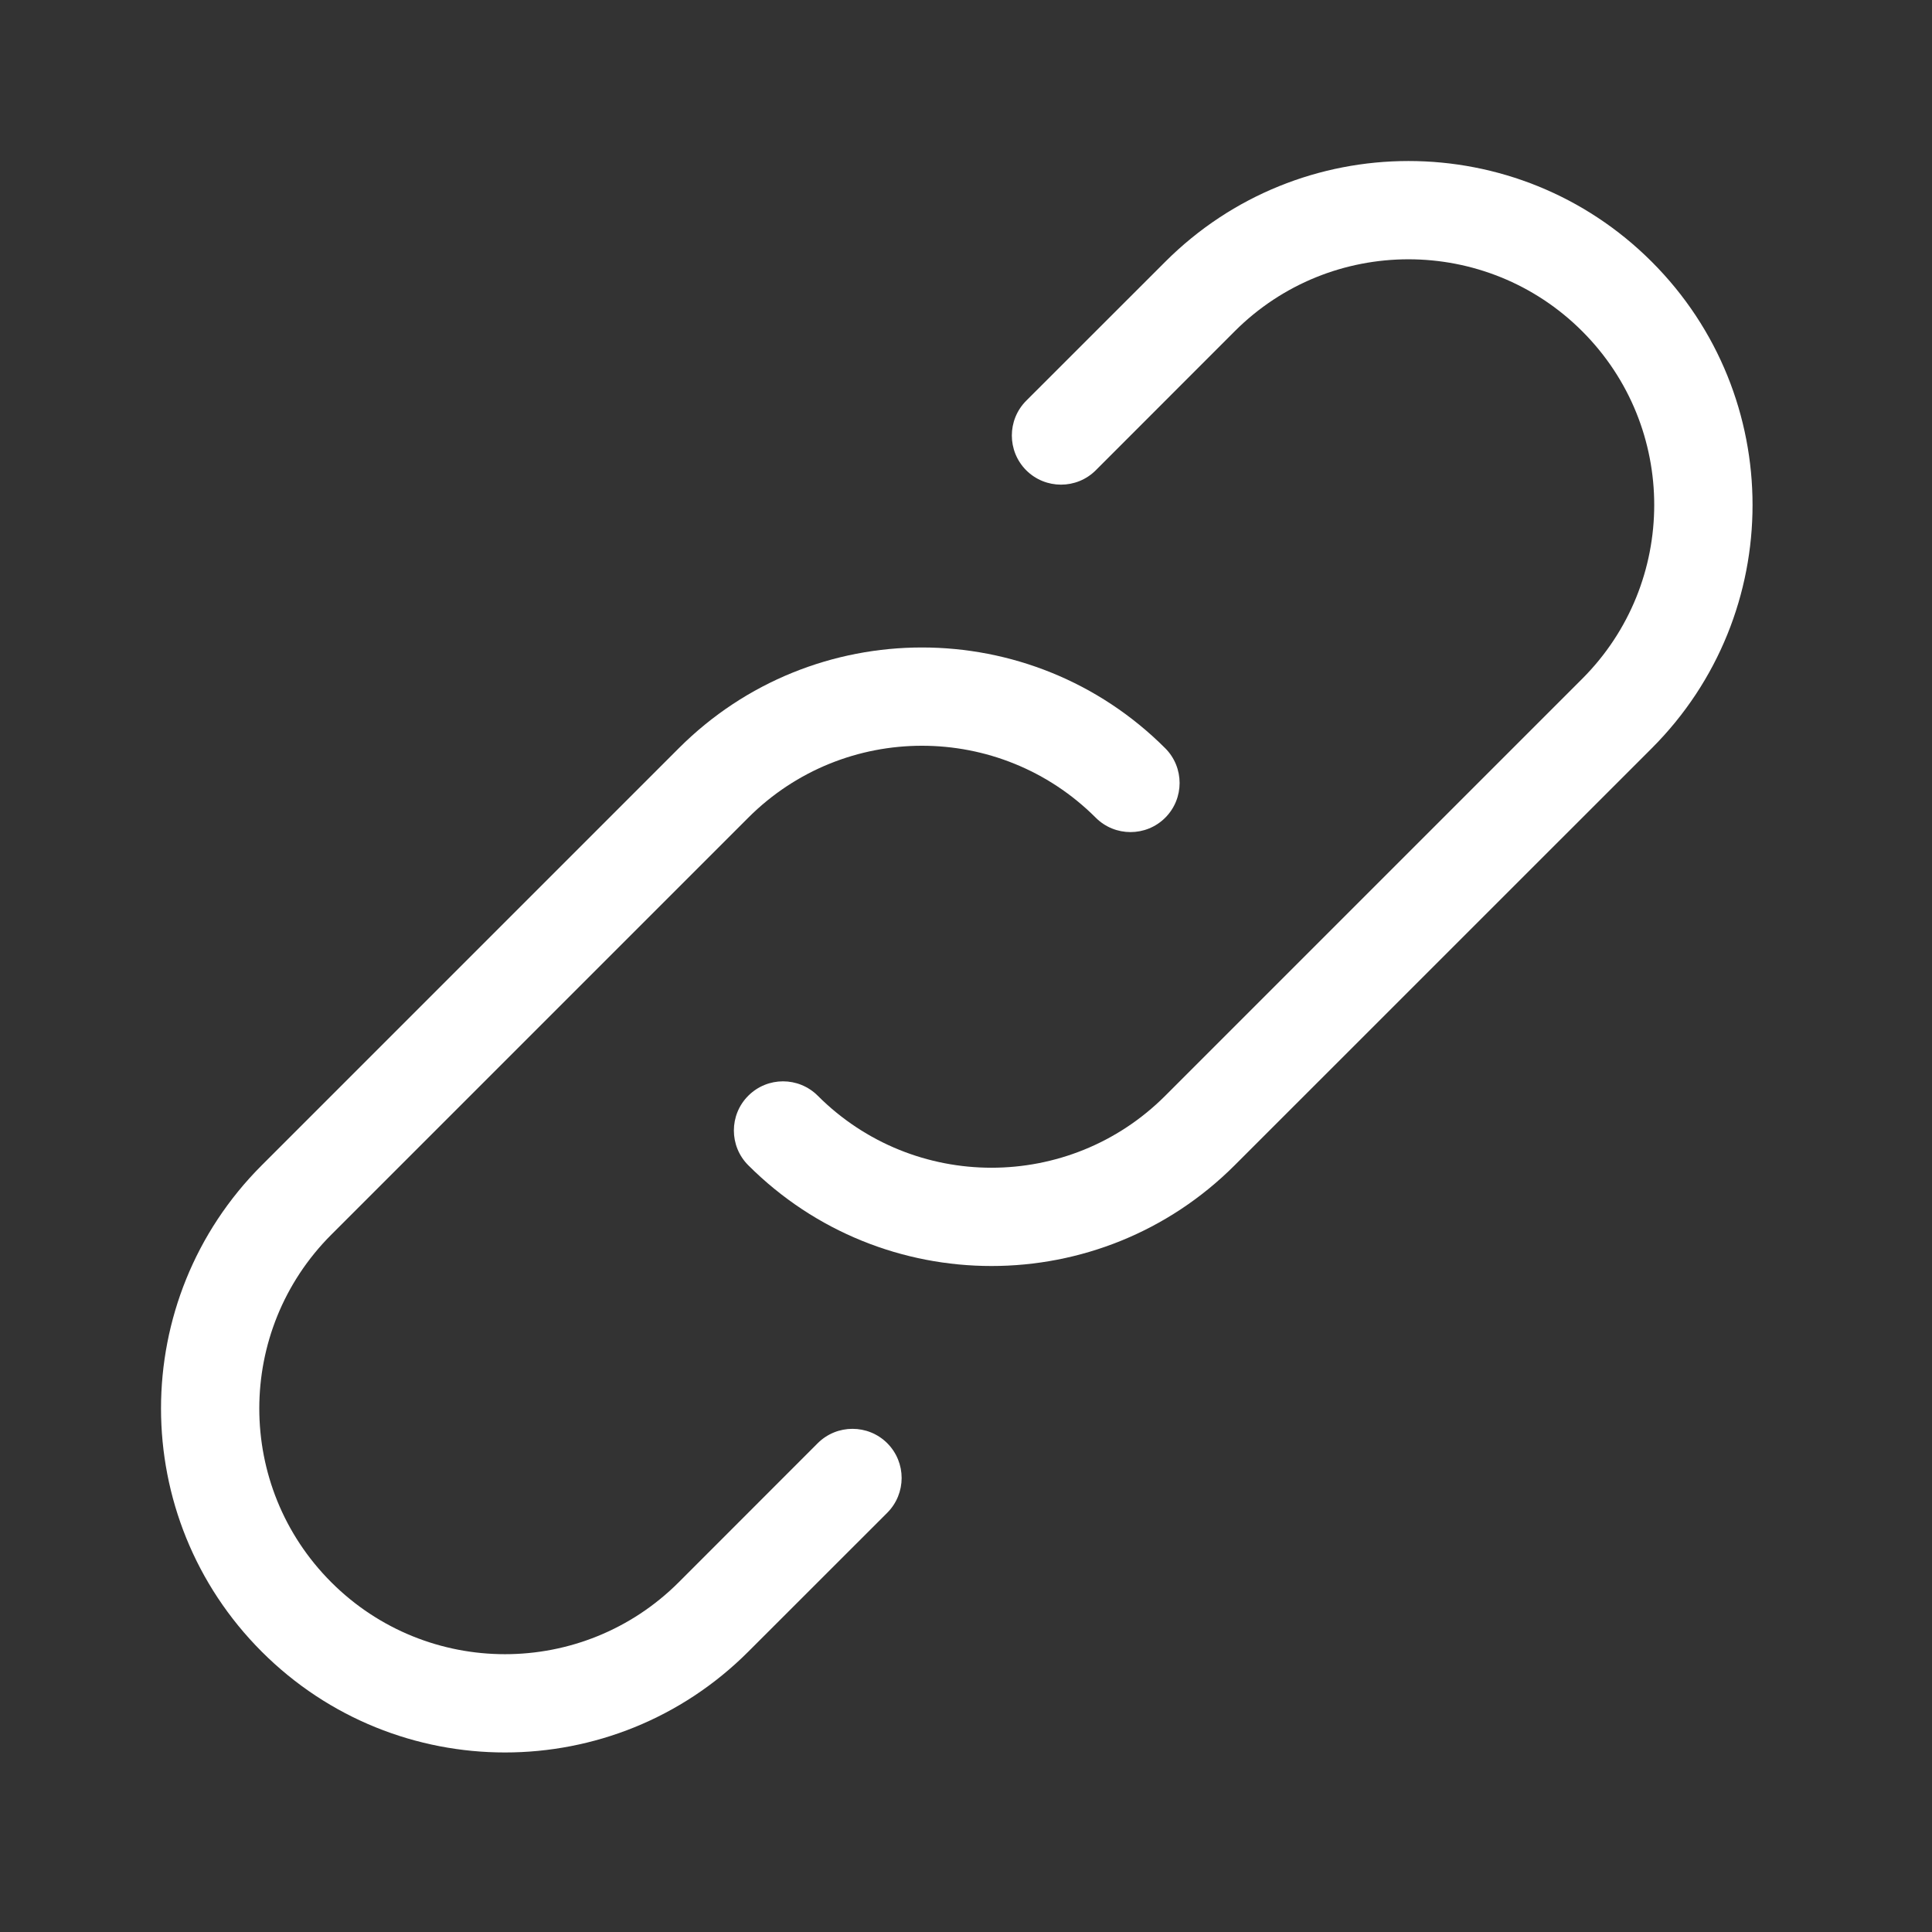
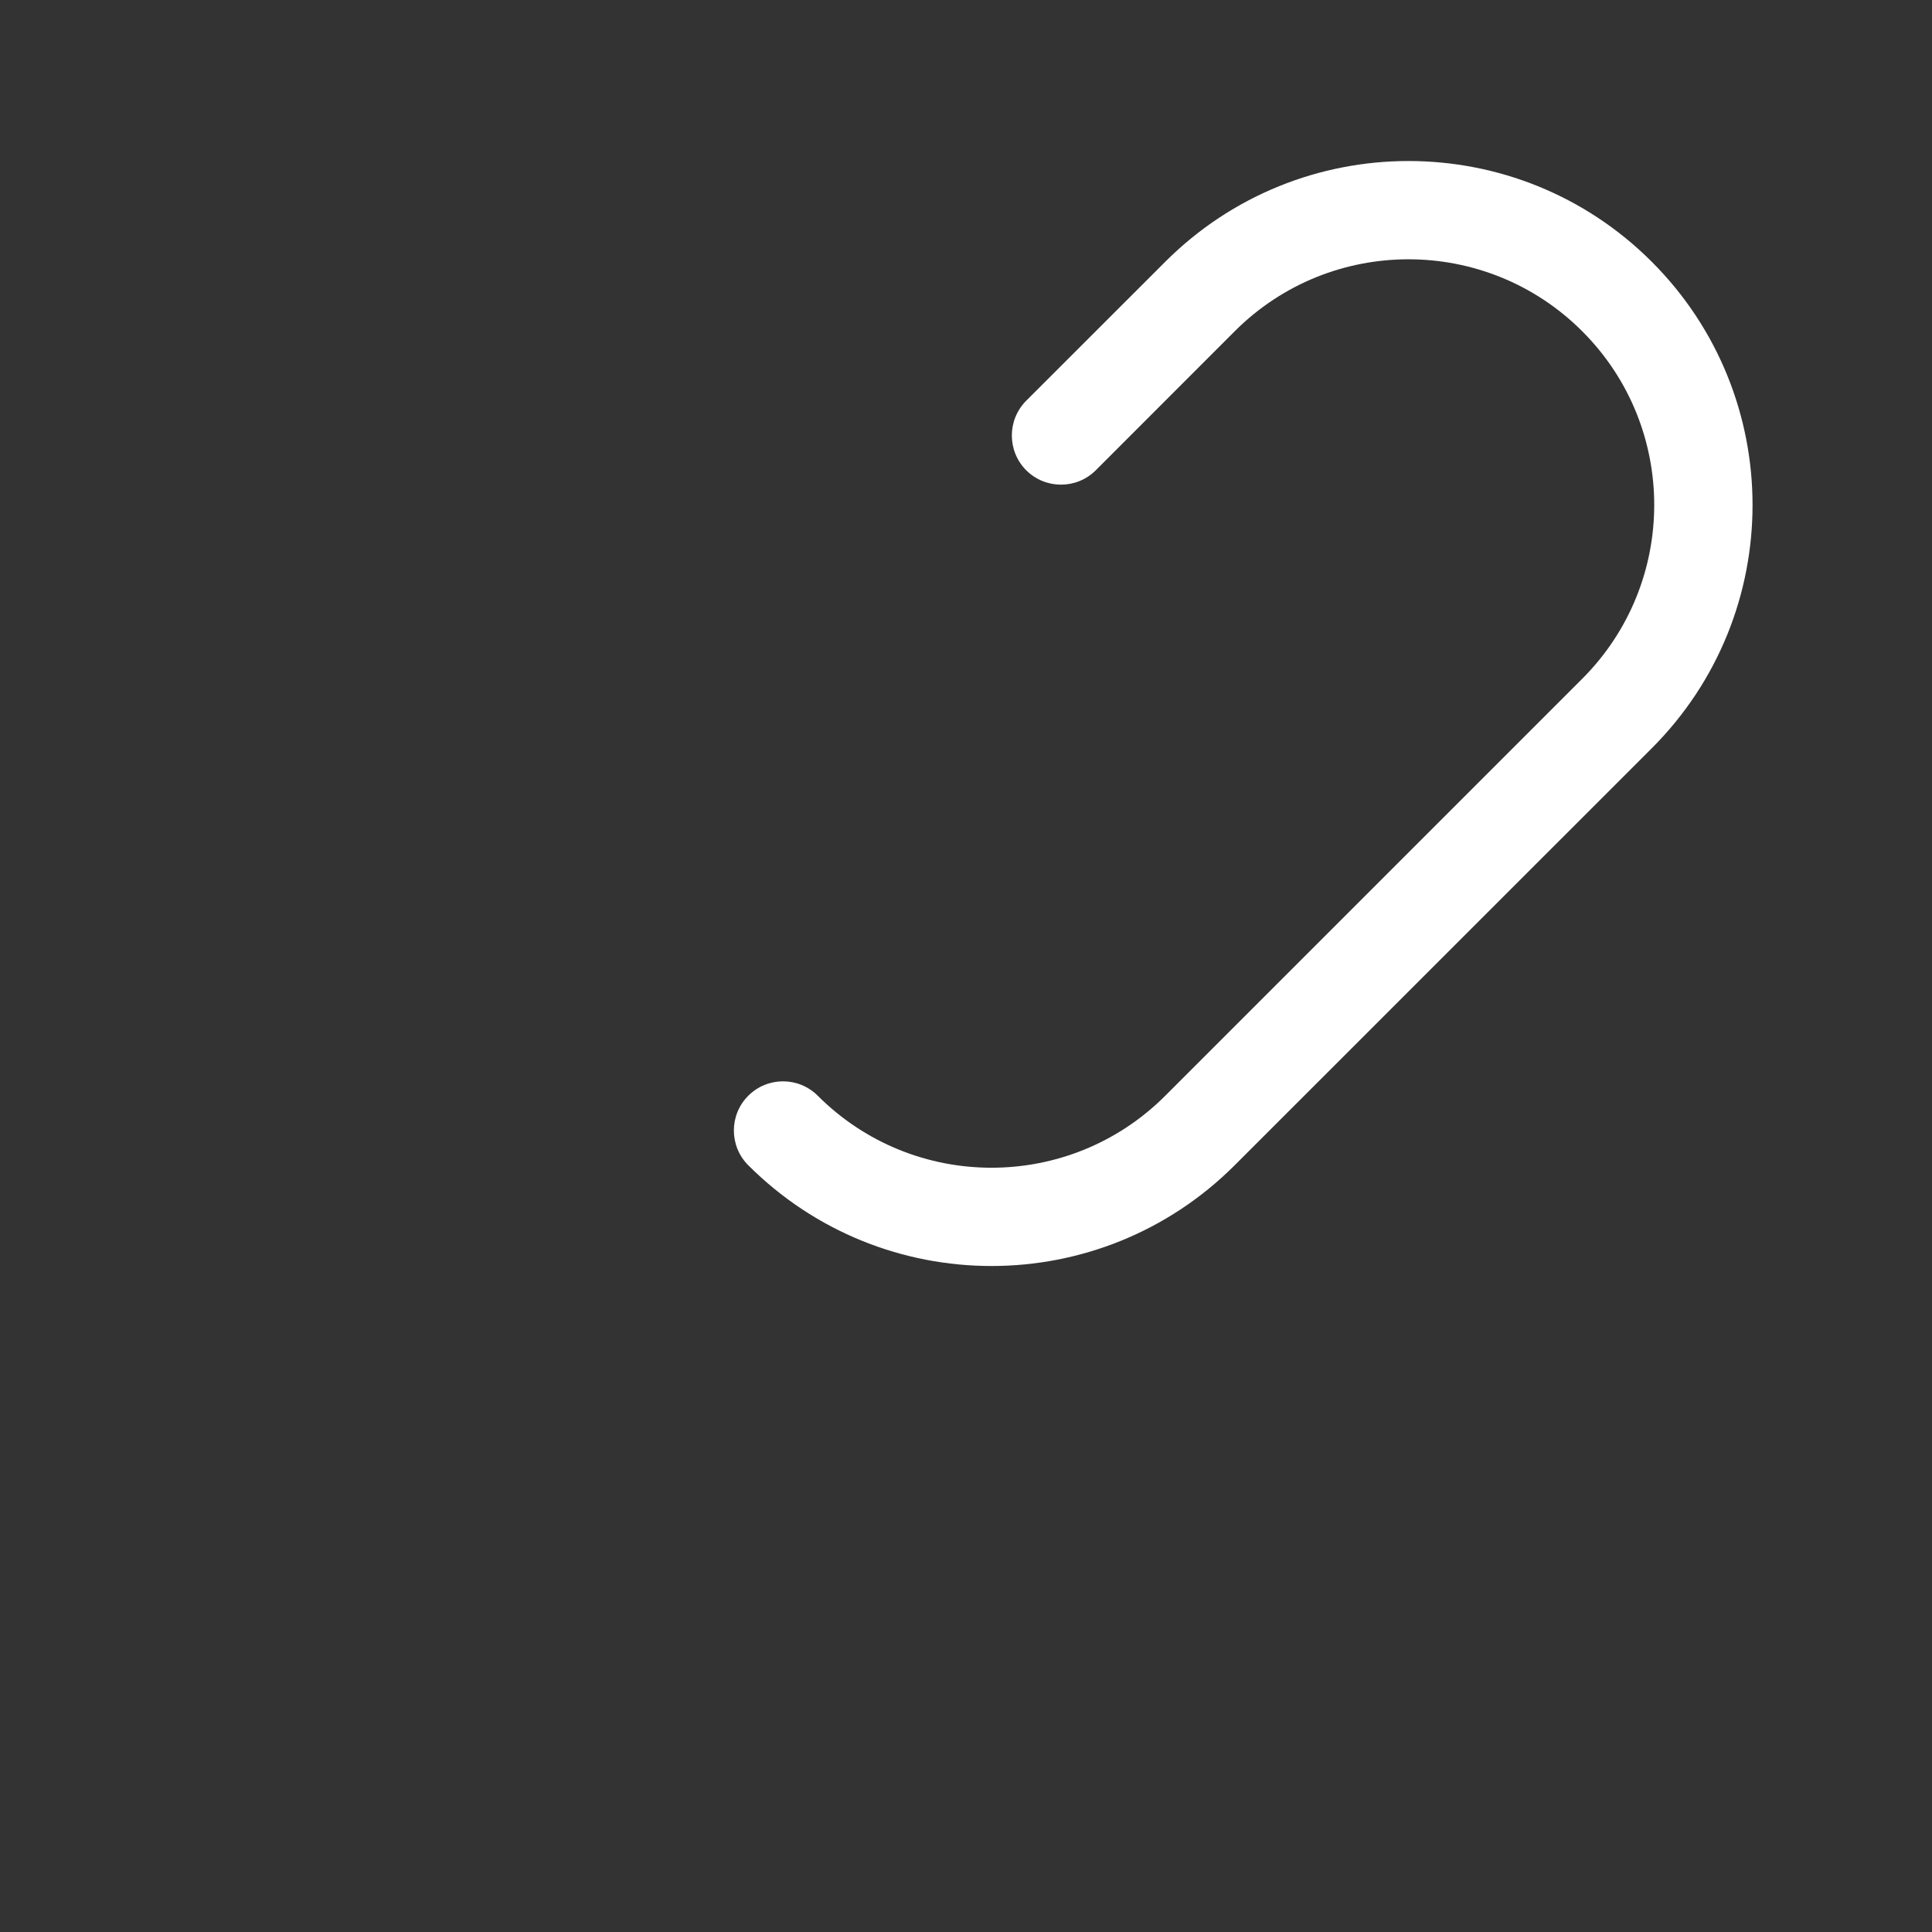
<svg xmlns="http://www.w3.org/2000/svg" width="24" height="24" viewBox="0 0 24 24" fill="none">
  <rect x="0" y="0" width="24" height="24" fill="#333333" stroke="none" />
  <path d="M20.519 3.252C18.85 1.583 16.144 1.583 14.475 3.252L12.748 4.978C12.51 5.217 12.51 5.603 12.748 5.842C12.987 6.08 13.374 6.08 13.612 5.842L15.338 4.115C16.53 2.923 18.463 2.923 19.655 4.115C20.848 5.307 20.847 7.239 19.655 8.432L14.475 13.612C13.283 14.804 11.351 14.804 10.159 13.612C9.92 13.373 9.534 13.373 9.295 13.612C9.057 13.85 9.057 14.237 9.295 14.475C10.964 16.144 13.669 16.144 15.338 14.475L20.519 9.295C22.188 7.626 22.188 4.921 20.519 3.252Z" fill="white" />
-   <path d="M11.022 17.928C10.783 17.69 10.397 17.69 10.158 17.928L8.432 19.655C7.239 20.847 5.307 20.847 4.115 19.655C2.923 18.463 2.923 16.531 4.115 15.338L9.295 10.158C10.487 8.966 12.419 8.966 13.612 10.158C13.85 10.396 14.237 10.396 14.475 10.158C14.713 9.92 14.713 9.533 14.475 9.295C12.806 7.626 10.1 7.626 8.432 9.295L3.252 14.475C1.583 16.144 1.583 18.849 3.252 20.518C4.921 22.187 7.626 22.187 9.295 20.518L11.022 18.792C11.26 18.553 11.26 18.167 11.022 17.928Z" fill="white" />
</svg>